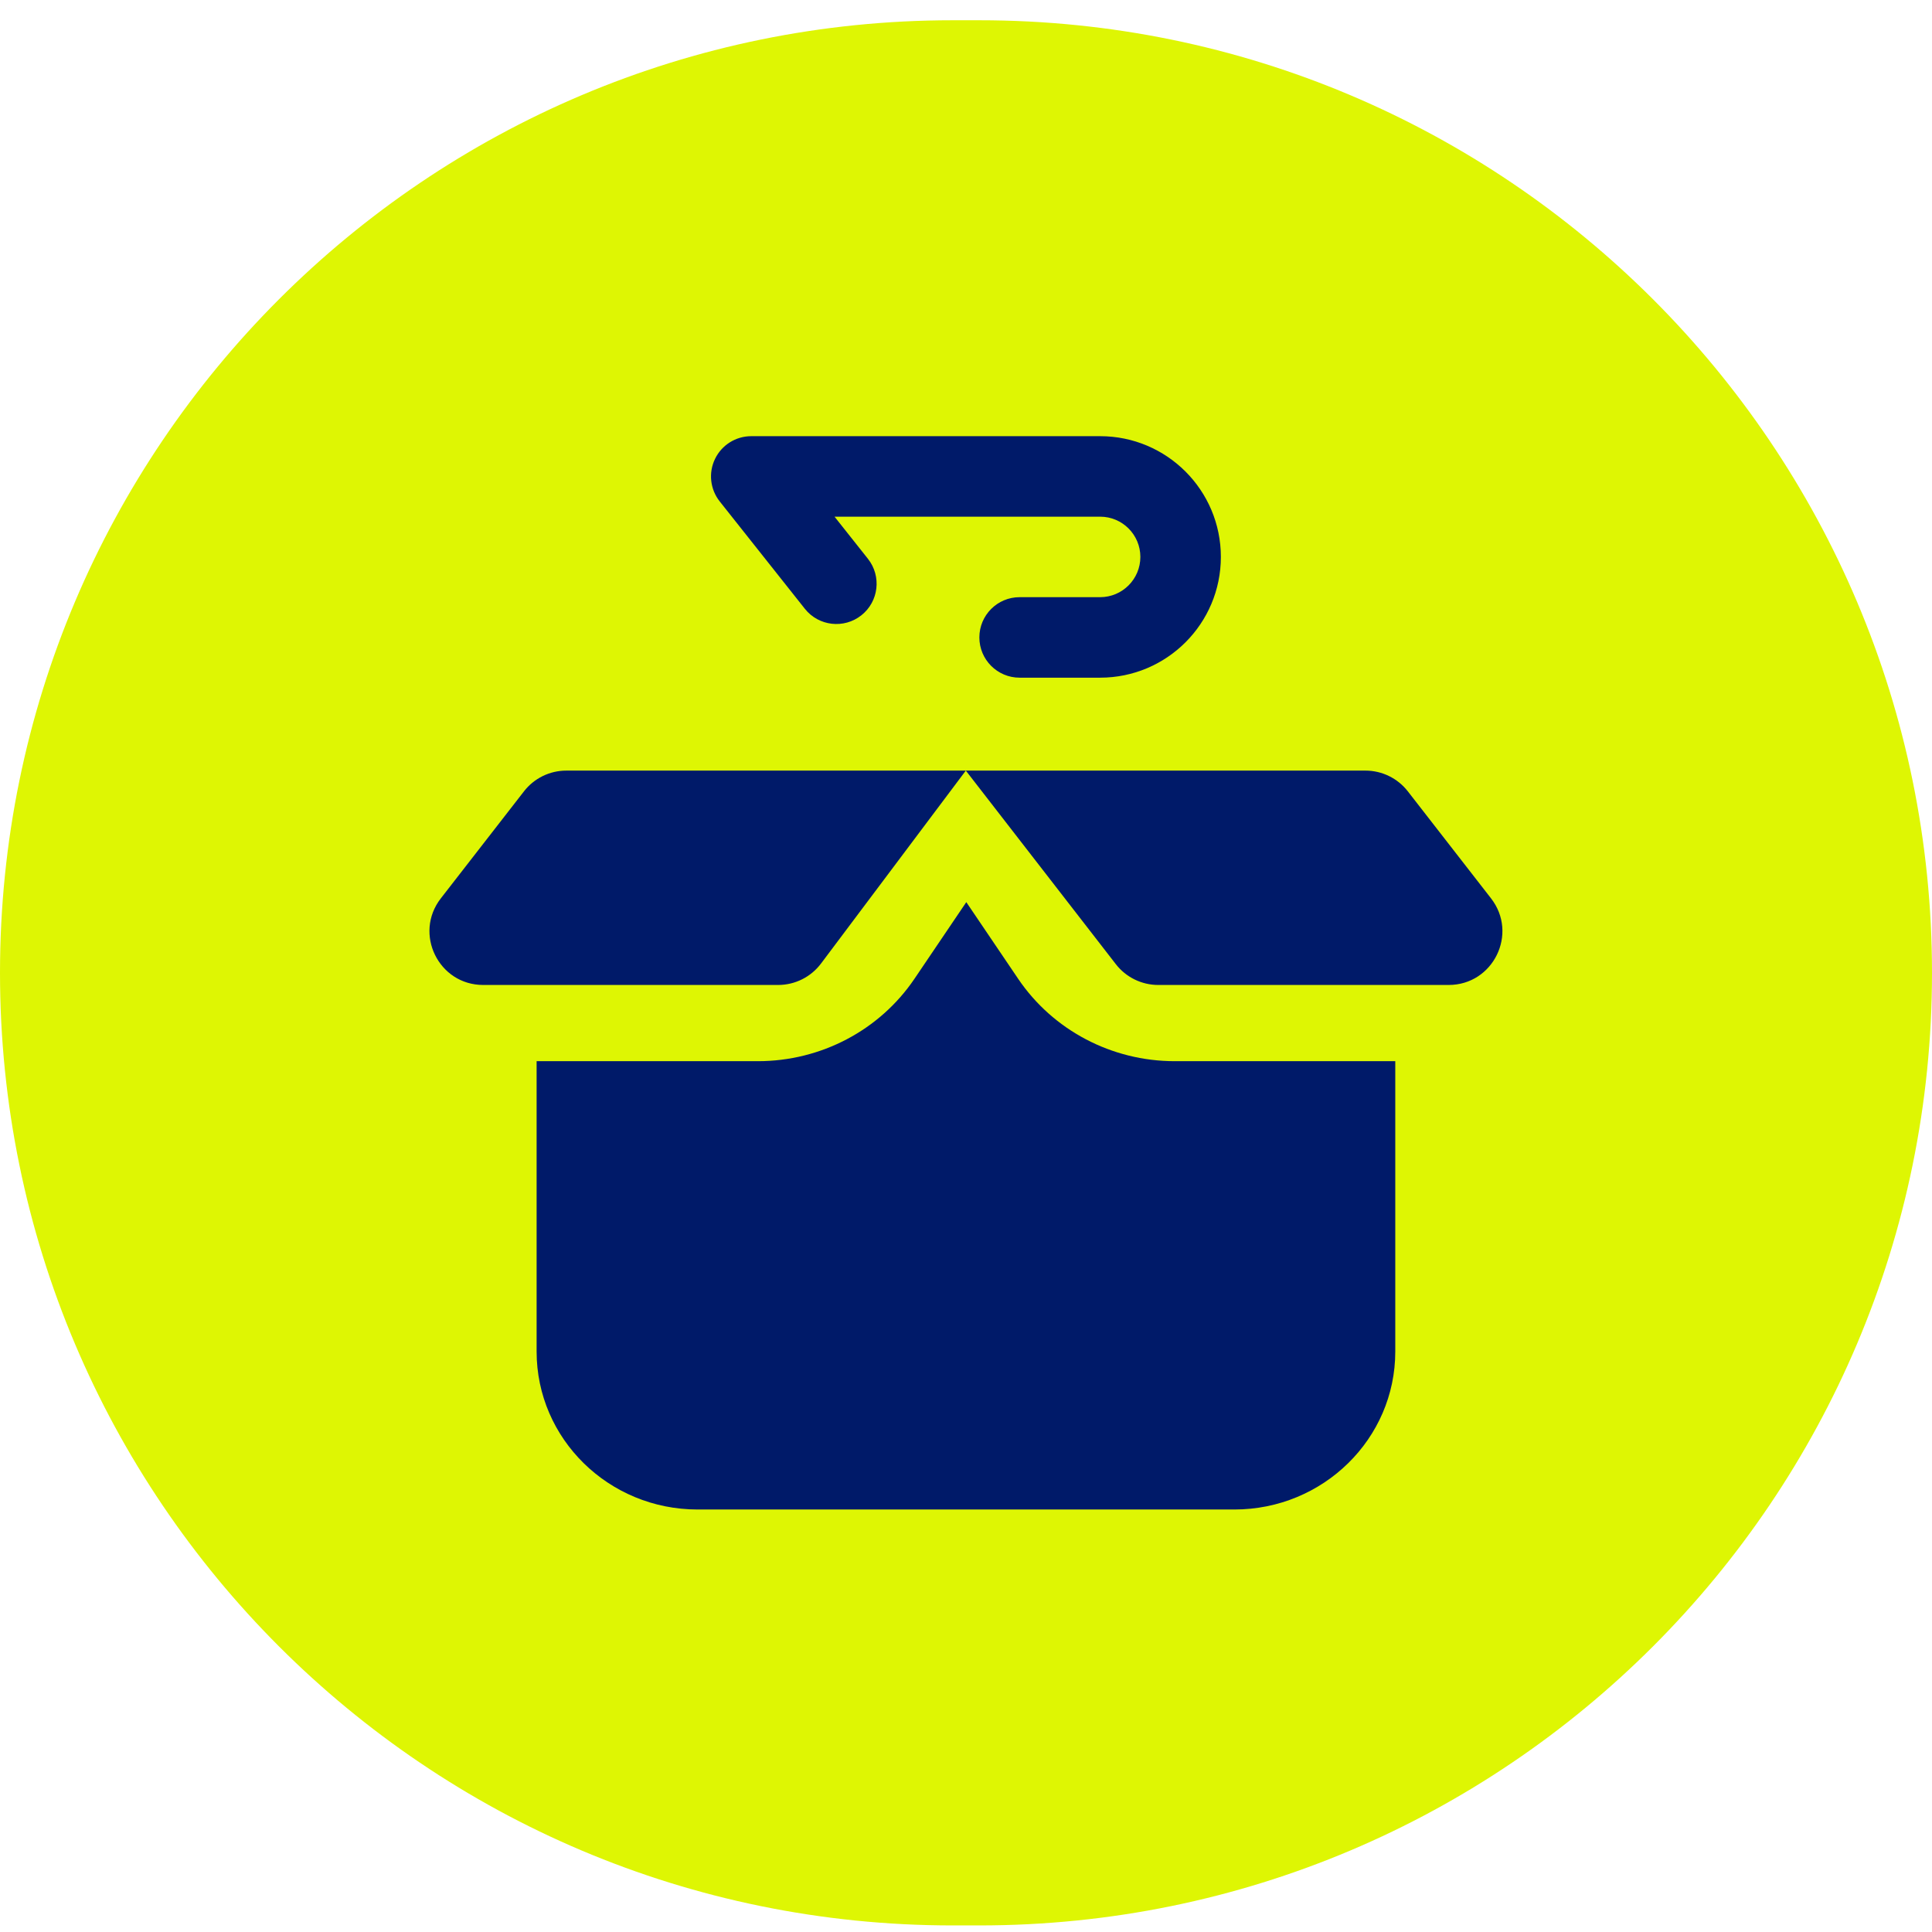
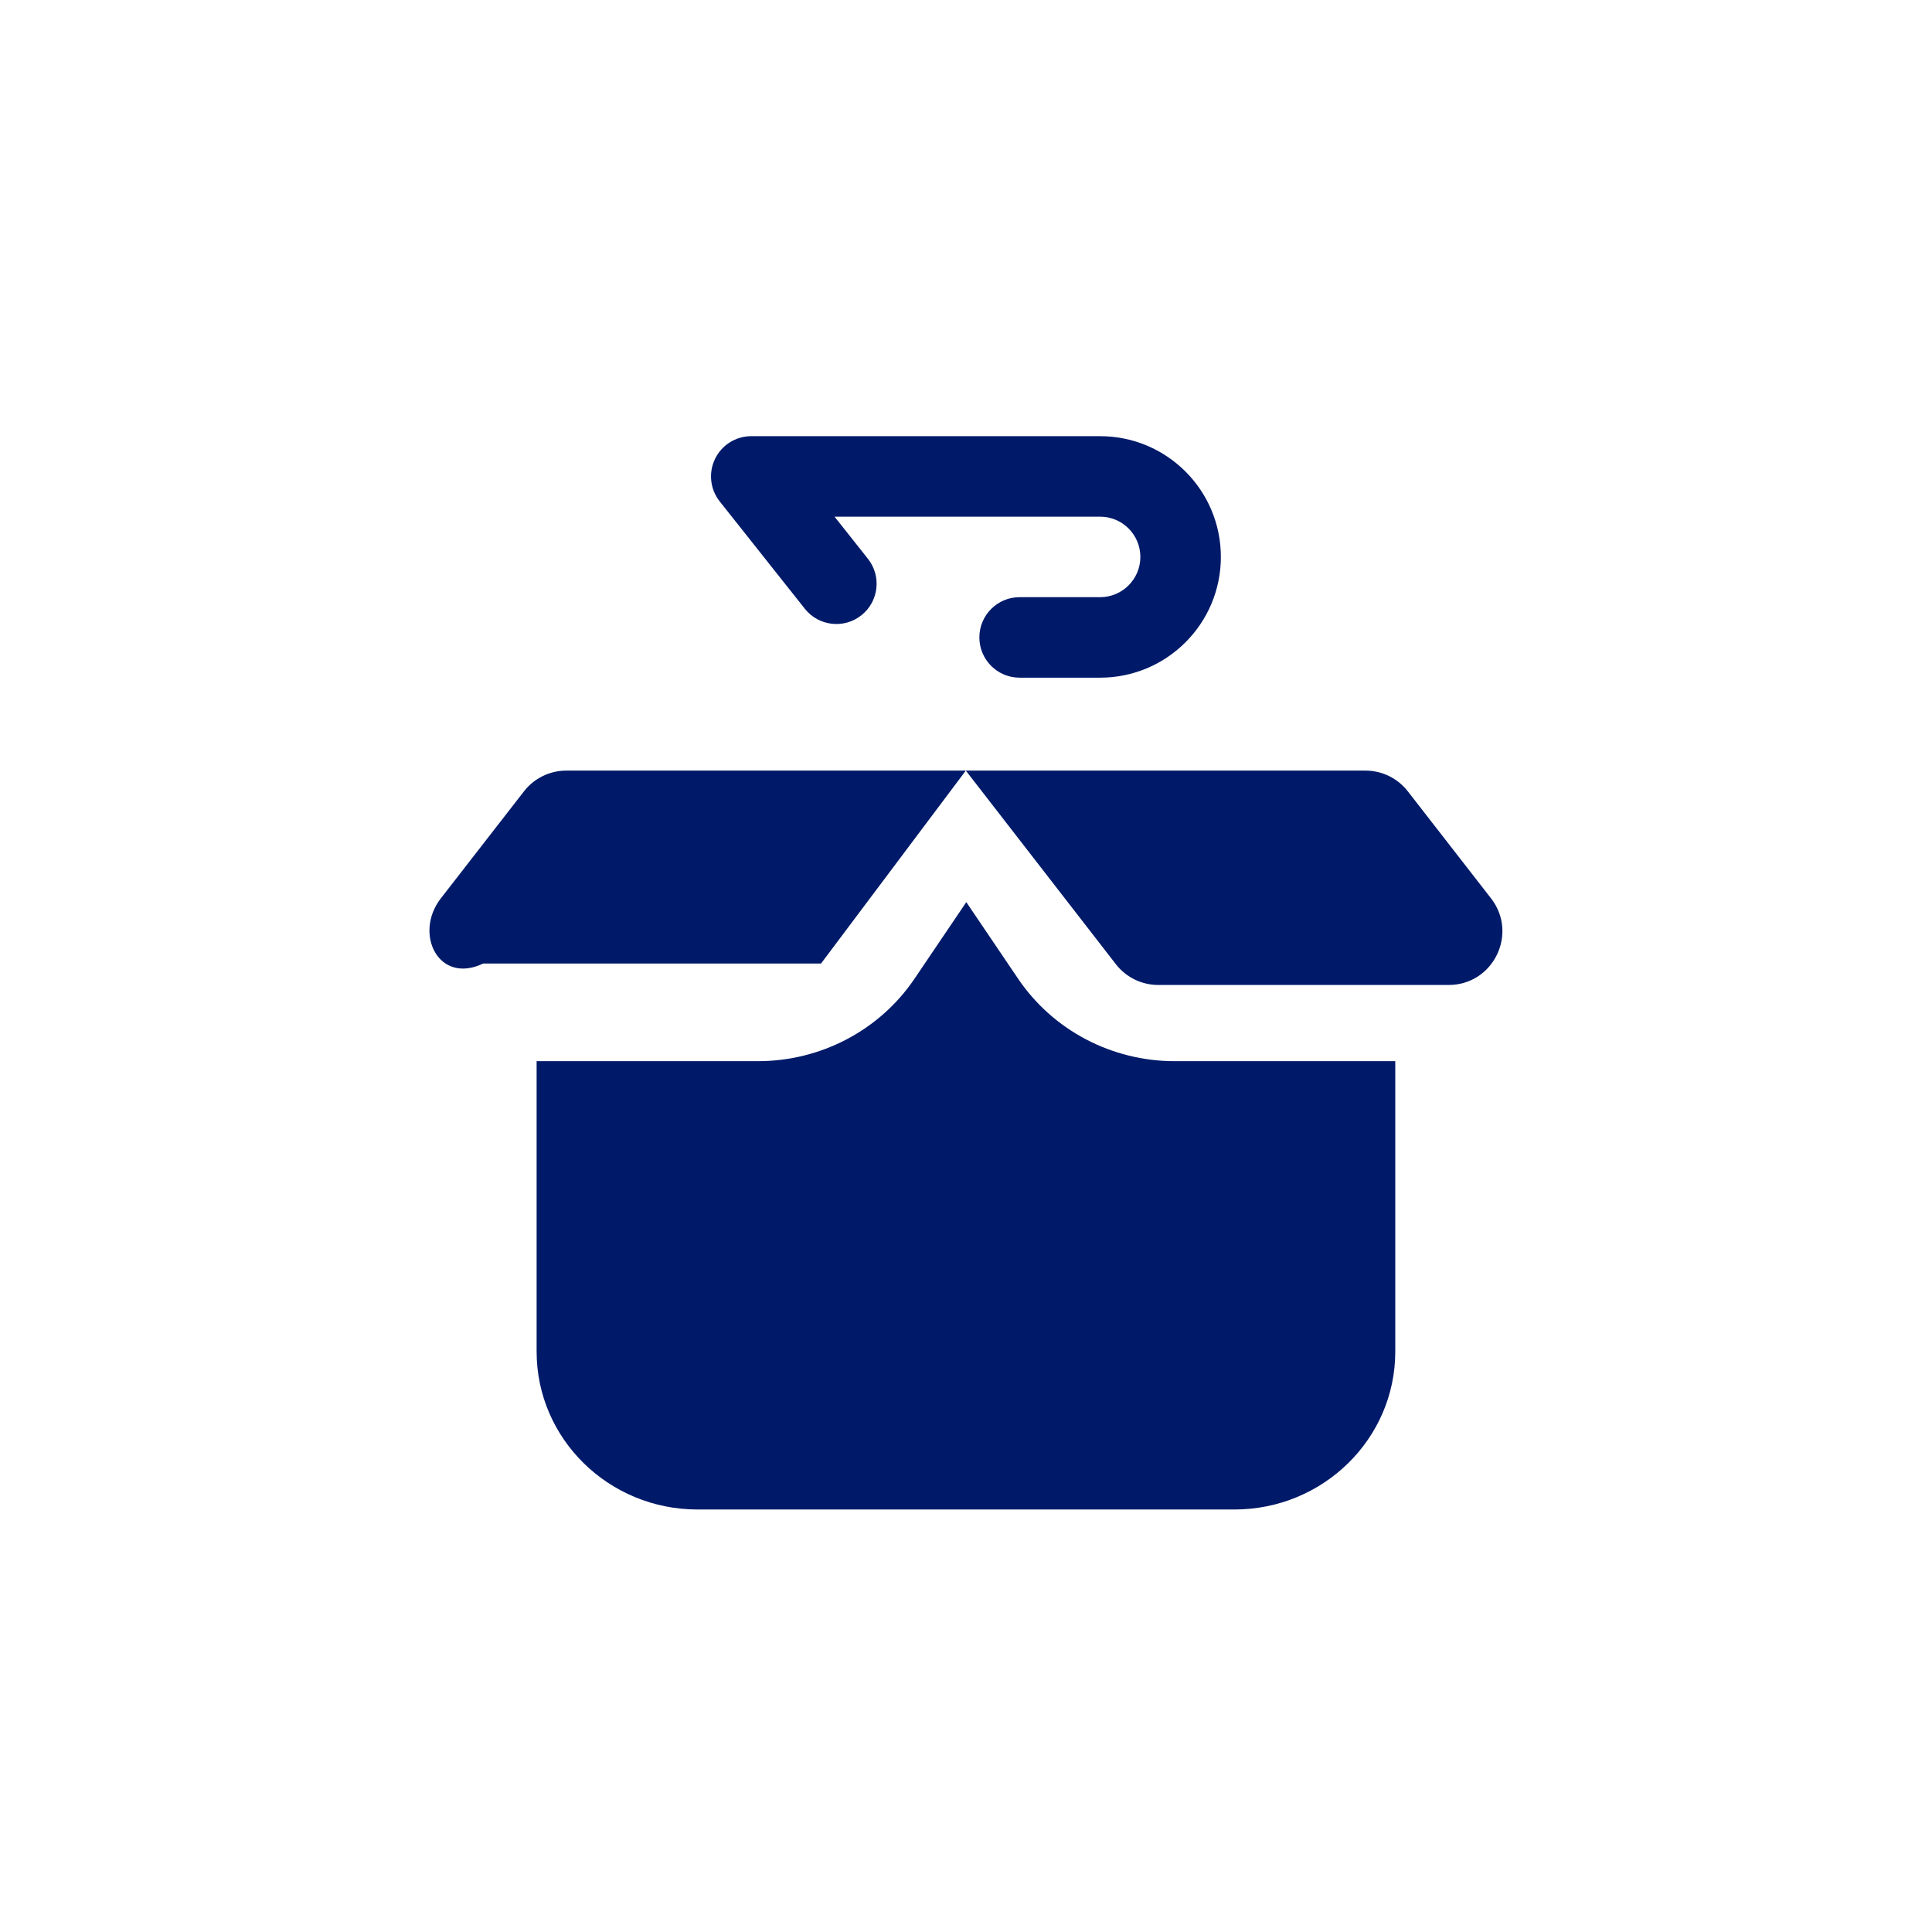
<svg xmlns="http://www.w3.org/2000/svg" fill="none" viewBox="0 0 72 72" height="72" width="72">
-   <path fill="#DEF603" d="M0 36.255C0 16.649 15.894 0.755 35.5 0.755H36.5C56.106 0.755 72 16.649 72 36.255C72 55.861 56.106 71.755 36.5 71.755H35.5C15.894 71.755 0 55.861 0 36.255Z" />
-   <path fill="#001A69" d="M27.997 16.255C27.422 16.255 26.897 16.584 26.647 17.102C26.396 17.62 26.465 18.236 26.822 18.687L29.994 22.687C30.508 23.336 31.452 23.445 32.101 22.93C32.75 22.416 32.859 21.472 32.344 20.823L31.101 19.255L40.998 19.255C41.826 19.255 42.498 19.927 42.498 20.755C42.498 21.583 41.826 22.255 40.998 22.255H37.998C37.169 22.255 36.498 22.927 36.498 23.755C36.498 24.583 37.169 25.255 37.998 25.255H40.998C43.483 25.255 45.498 23.24 45.498 20.755C45.498 18.27 43.483 16.255 40.998 16.255L27.997 16.255ZM16.428 33.48L19.526 29.492C19.904 29.004 20.487 28.718 21.105 28.718H35.993L30.598 35.907C30.22 36.411 29.628 36.707 28.998 36.707H18.008C16.344 36.707 15.408 34.794 16.428 33.48ZM35.993 28.718H50.887C51.504 28.718 52.087 29.004 52.466 29.491L55.566 33.479C56.588 34.793 55.651 36.707 53.987 36.707H43.165C42.547 36.707 41.963 36.421 41.584 35.932L35.993 28.718ZM19.998 39.547H28.246C30.592 39.547 32.782 38.394 34.079 36.477L36.011 33.62L37.944 36.477C39.241 38.394 41.431 39.547 43.776 39.547H51.998V50.369C51.998 53.62 49.311 56.255 45.998 56.255H25.998C22.684 56.255 19.998 53.62 19.998 50.369V39.547Z" clip-rule="evenodd" fill-rule="evenodd" />
+   <path fill="#001A69" d="M27.997 16.255C27.422 16.255 26.897 16.584 26.647 17.102C26.396 17.62 26.465 18.236 26.822 18.687L29.994 22.687C30.508 23.336 31.452 23.445 32.101 22.93C32.75 22.416 32.859 21.472 32.344 20.823L31.101 19.255L40.998 19.255C41.826 19.255 42.498 19.927 42.498 20.755C42.498 21.583 41.826 22.255 40.998 22.255H37.998C37.169 22.255 36.498 22.927 36.498 23.755C36.498 24.583 37.169 25.255 37.998 25.255H40.998C43.483 25.255 45.498 23.24 45.498 20.755C45.498 18.27 43.483 16.255 40.998 16.255L27.997 16.255ZM16.428 33.48L19.526 29.492C19.904 29.004 20.487 28.718 21.105 28.718H35.993L30.598 35.907H18.008C16.344 36.707 15.408 34.794 16.428 33.48ZM35.993 28.718H50.887C51.504 28.718 52.087 29.004 52.466 29.491L55.566 33.479C56.588 34.793 55.651 36.707 53.987 36.707H43.165C42.547 36.707 41.963 36.421 41.584 35.932L35.993 28.718ZM19.998 39.547H28.246C30.592 39.547 32.782 38.394 34.079 36.477L36.011 33.62L37.944 36.477C39.241 38.394 41.431 39.547 43.776 39.547H51.998V50.369C51.998 53.62 49.311 56.255 45.998 56.255H25.998C22.684 56.255 19.998 53.62 19.998 50.369V39.547Z" clip-rule="evenodd" fill-rule="evenodd" />
</svg>